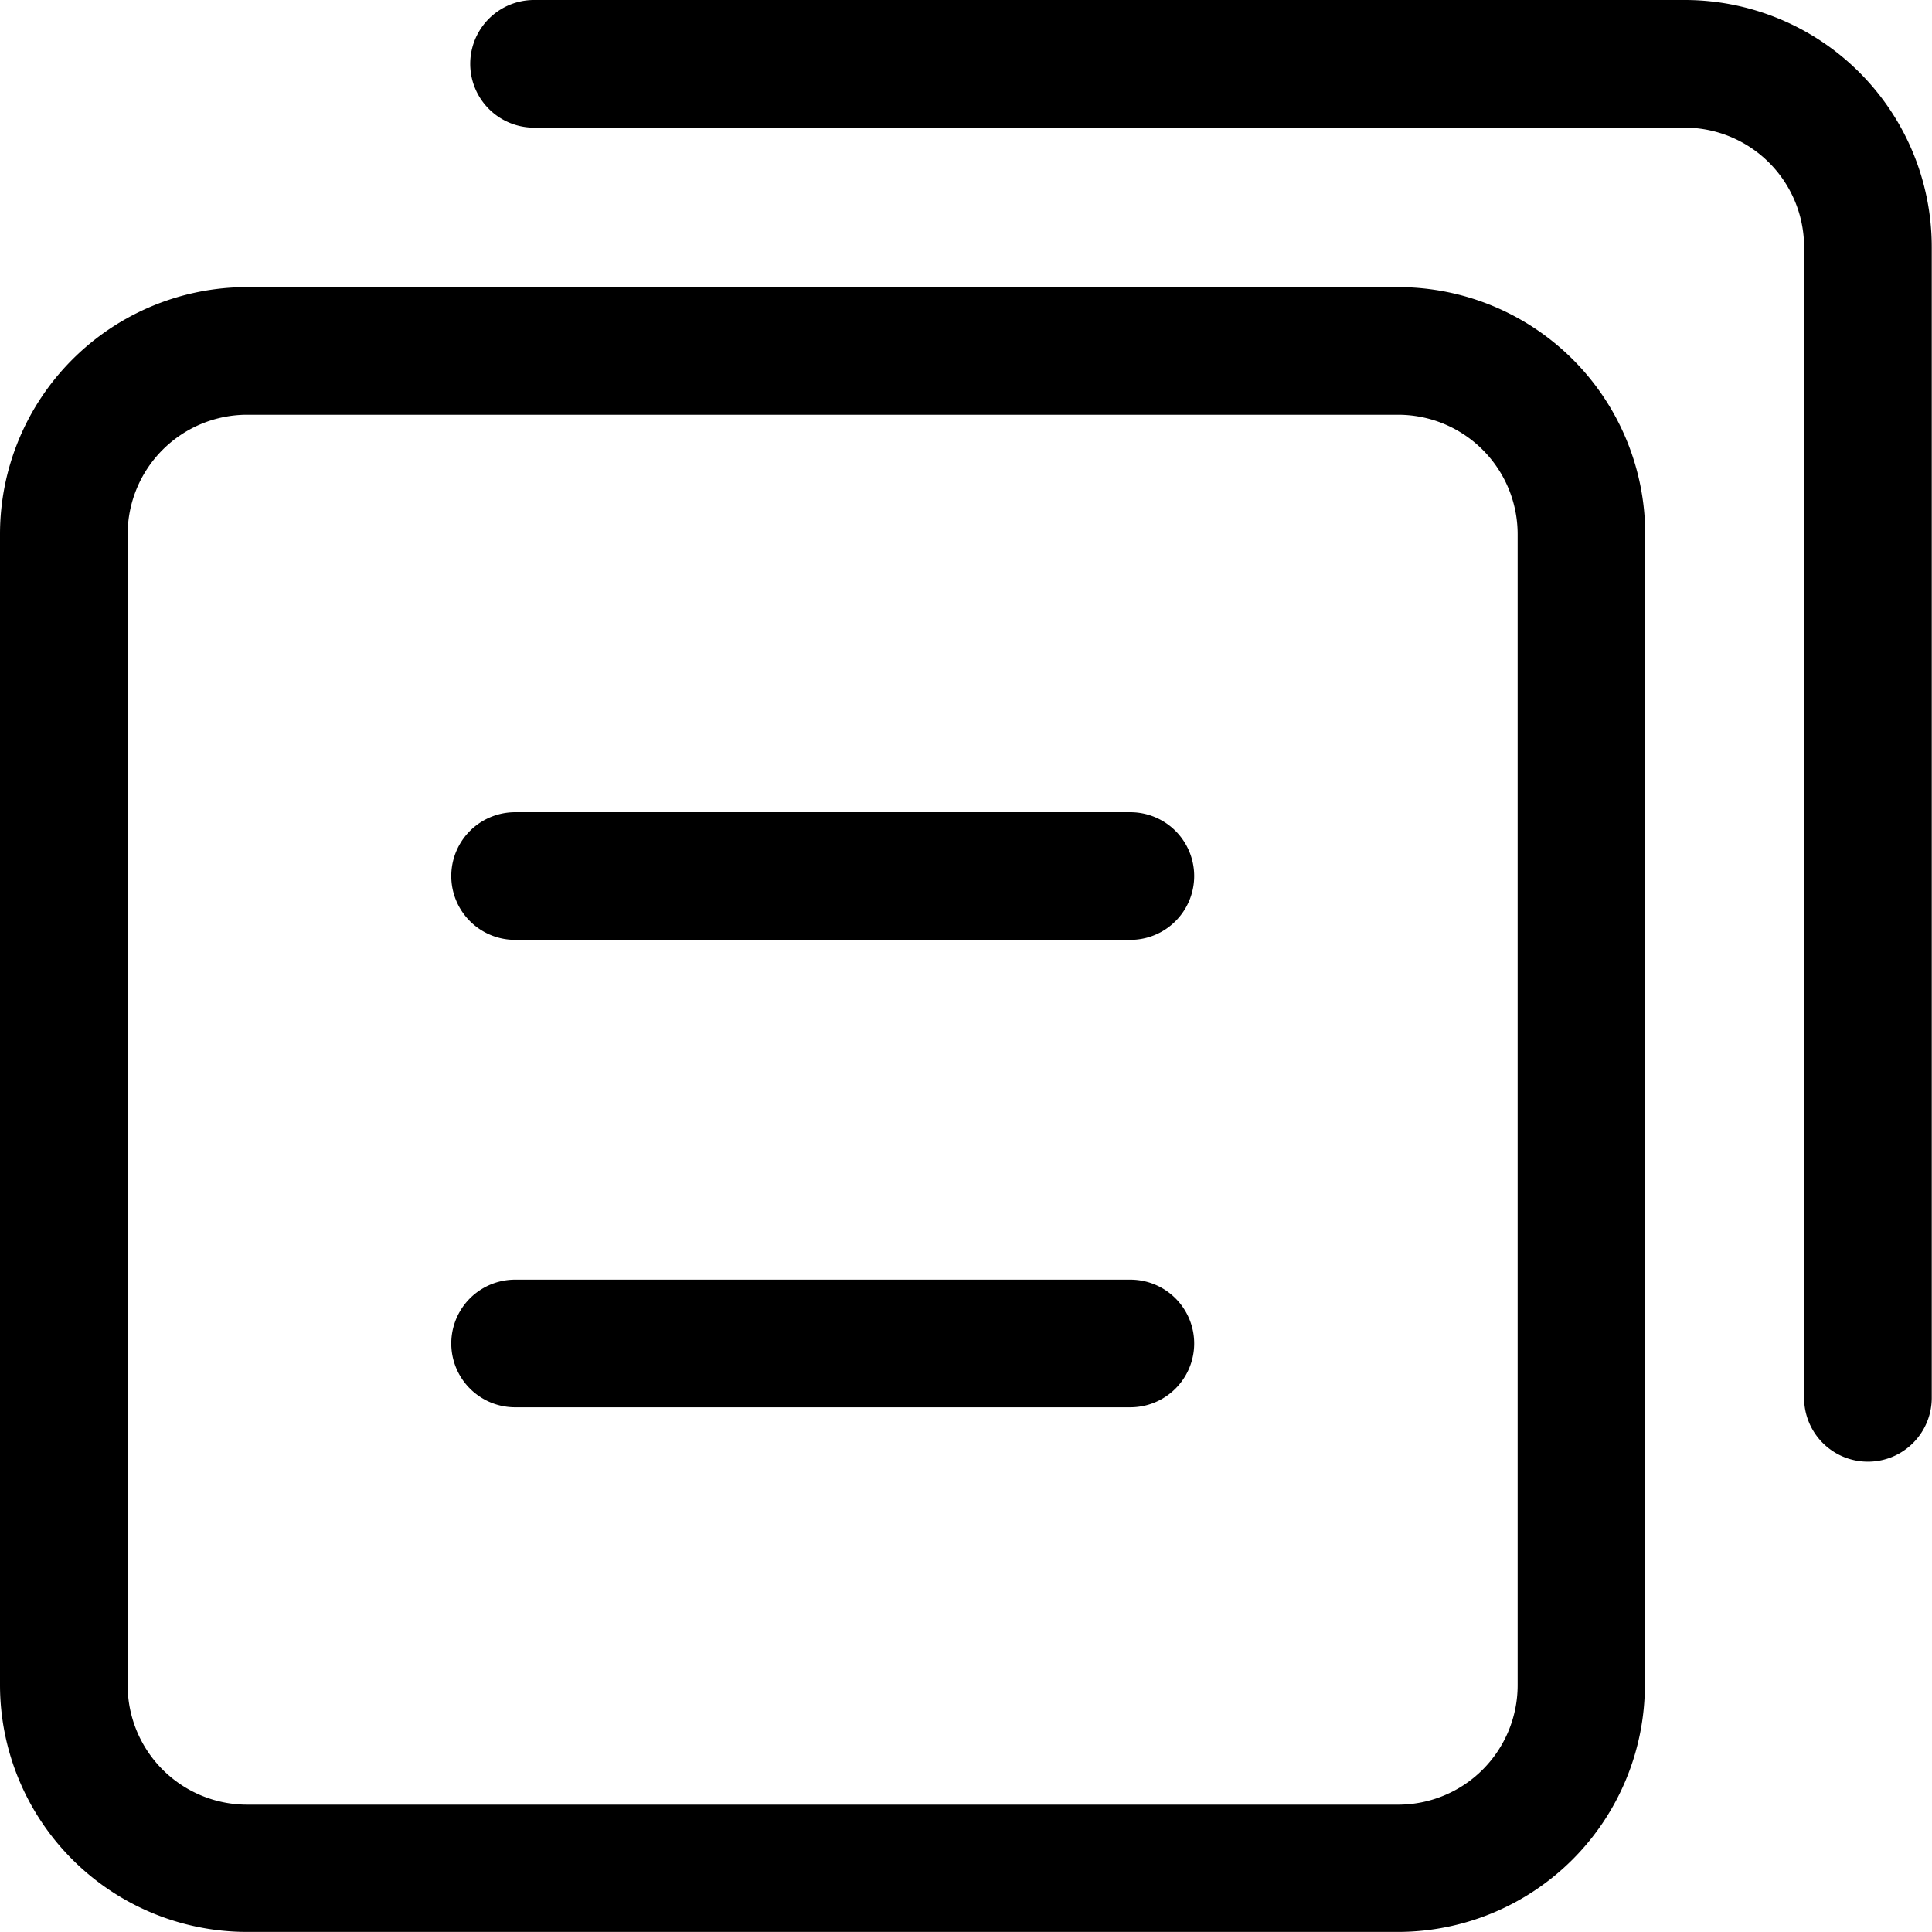
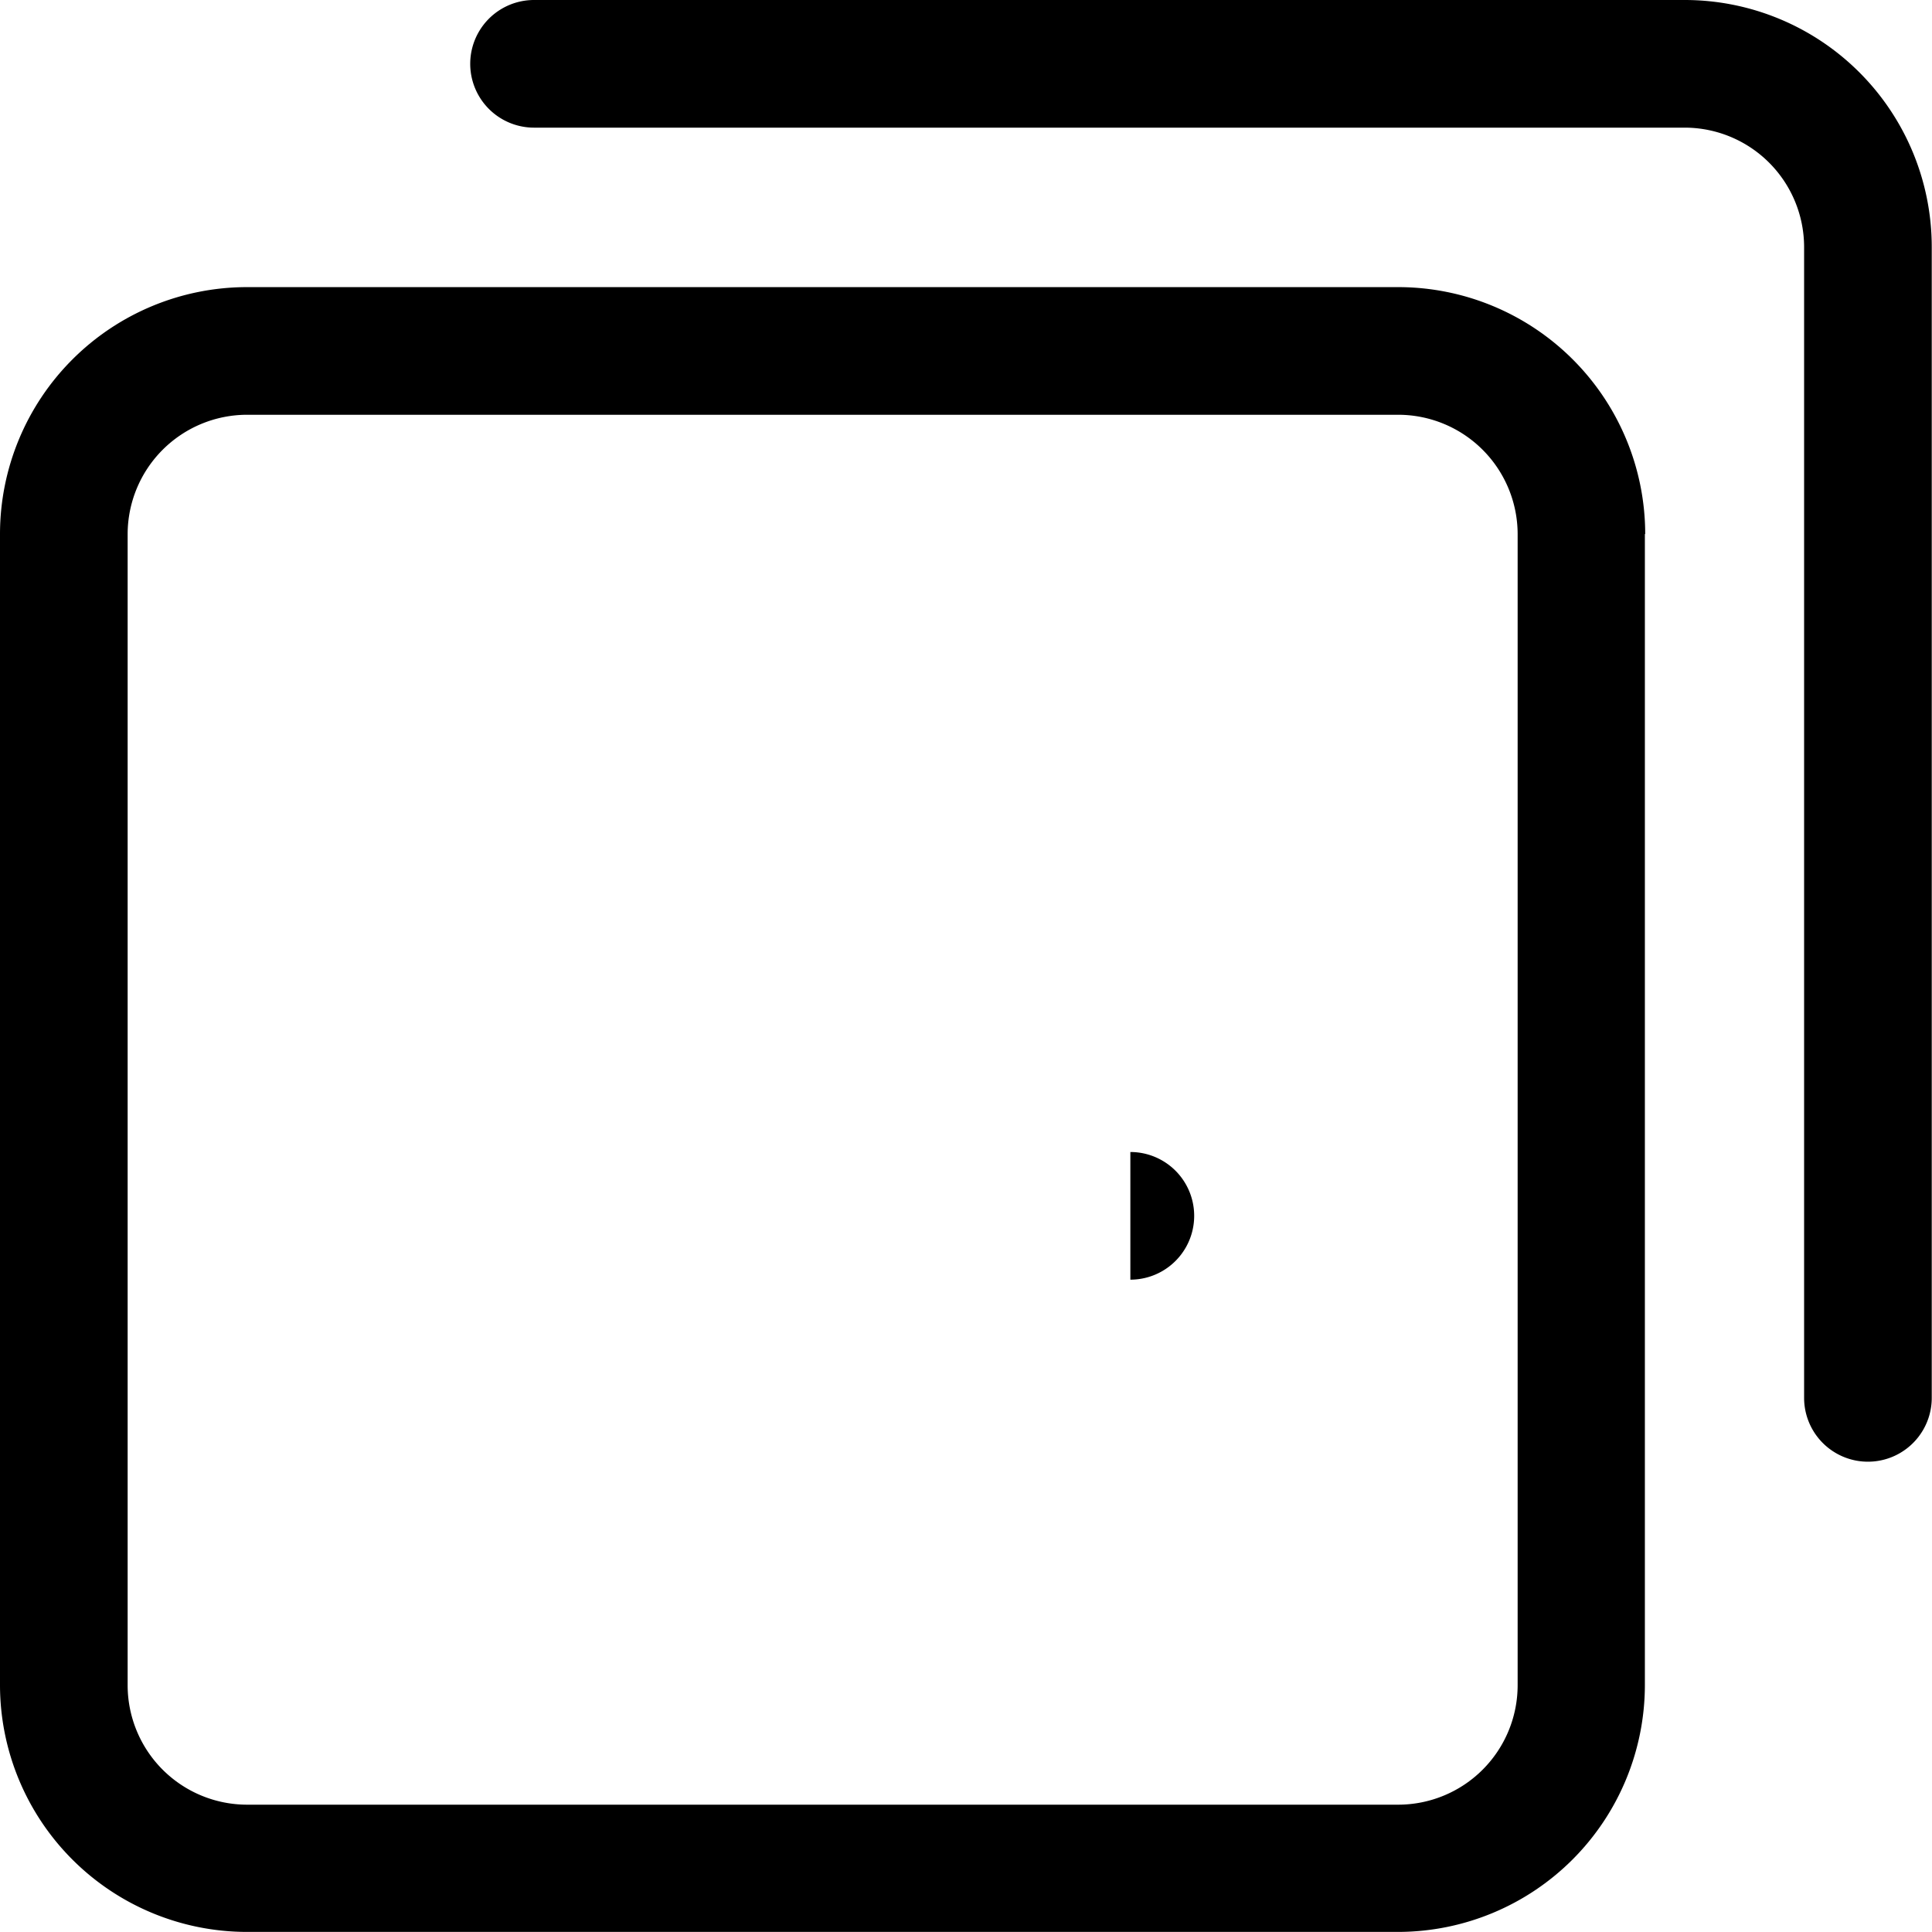
<svg xmlns="http://www.w3.org/2000/svg" width="23.551" height="23.551" viewBox="0 0 23.551 23.551">
  <g id="Group_105695" data-name="Group 105695" transform="translate(-744.2 -4095)">
    <g id="Group_105694" data-name="Group 105694" transform="translate(744.2 4095)">
      <path id="Path_79892" data-name="Path 79892" d="M44.255,29.47a3.012,3.012,0,0,0-3.01-3.01H27.21a3.012,3.012,0,0,0-3.01,3.01V43.5a3.012,3.012,0,0,0,3.01,3.01H41.241a3.012,3.012,0,0,0,3.01-3.01V29.47ZM42.7,43.505a1.457,1.457,0,0,1-1.454,1.454H27.21a1.457,1.457,0,0,1-1.454-1.454V29.47a1.457,1.457,0,0,1,1.454-1.454H41.241A1.457,1.457,0,0,1,42.7,29.47V43.505Z" transform="translate(-24.2 -22.96)" />
      <path id="Path_79893" data-name="Path 79893" d="M39.718,17.46a.778.778,0,1,0,0,1.556H53.749A1.457,1.457,0,0,1,55.2,20.47V34.5a.778.778,0,0,0,1.556,0V20.47a3.012,3.012,0,0,0-3.01-3.01Z" transform="translate(-33.208 -17.46)" />
-       <path id="Path_79894" data-name="Path 79894" d="M46.626,42.92h-7.5a.778.778,0,1,0,0,1.556h7.5a.778.778,0,0,0,0-1.556Z" transform="translate(-32.847 -33.019)" />
-       <path id="Path_79895" data-name="Path 79895" d="M46.626,57.57h-7.5a.778.778,0,1,0,0,1.556h7.5a.778.778,0,1,0,0-1.556Z" transform="translate(-32.847 -41.971)" />
+       <path id="Path_79895" data-name="Path 79895" d="M46.626,57.57h-7.5h7.5a.778.778,0,1,0,0-1.556Z" transform="translate(-32.847 -41.971)" />
    </g>
  </g>
</svg>